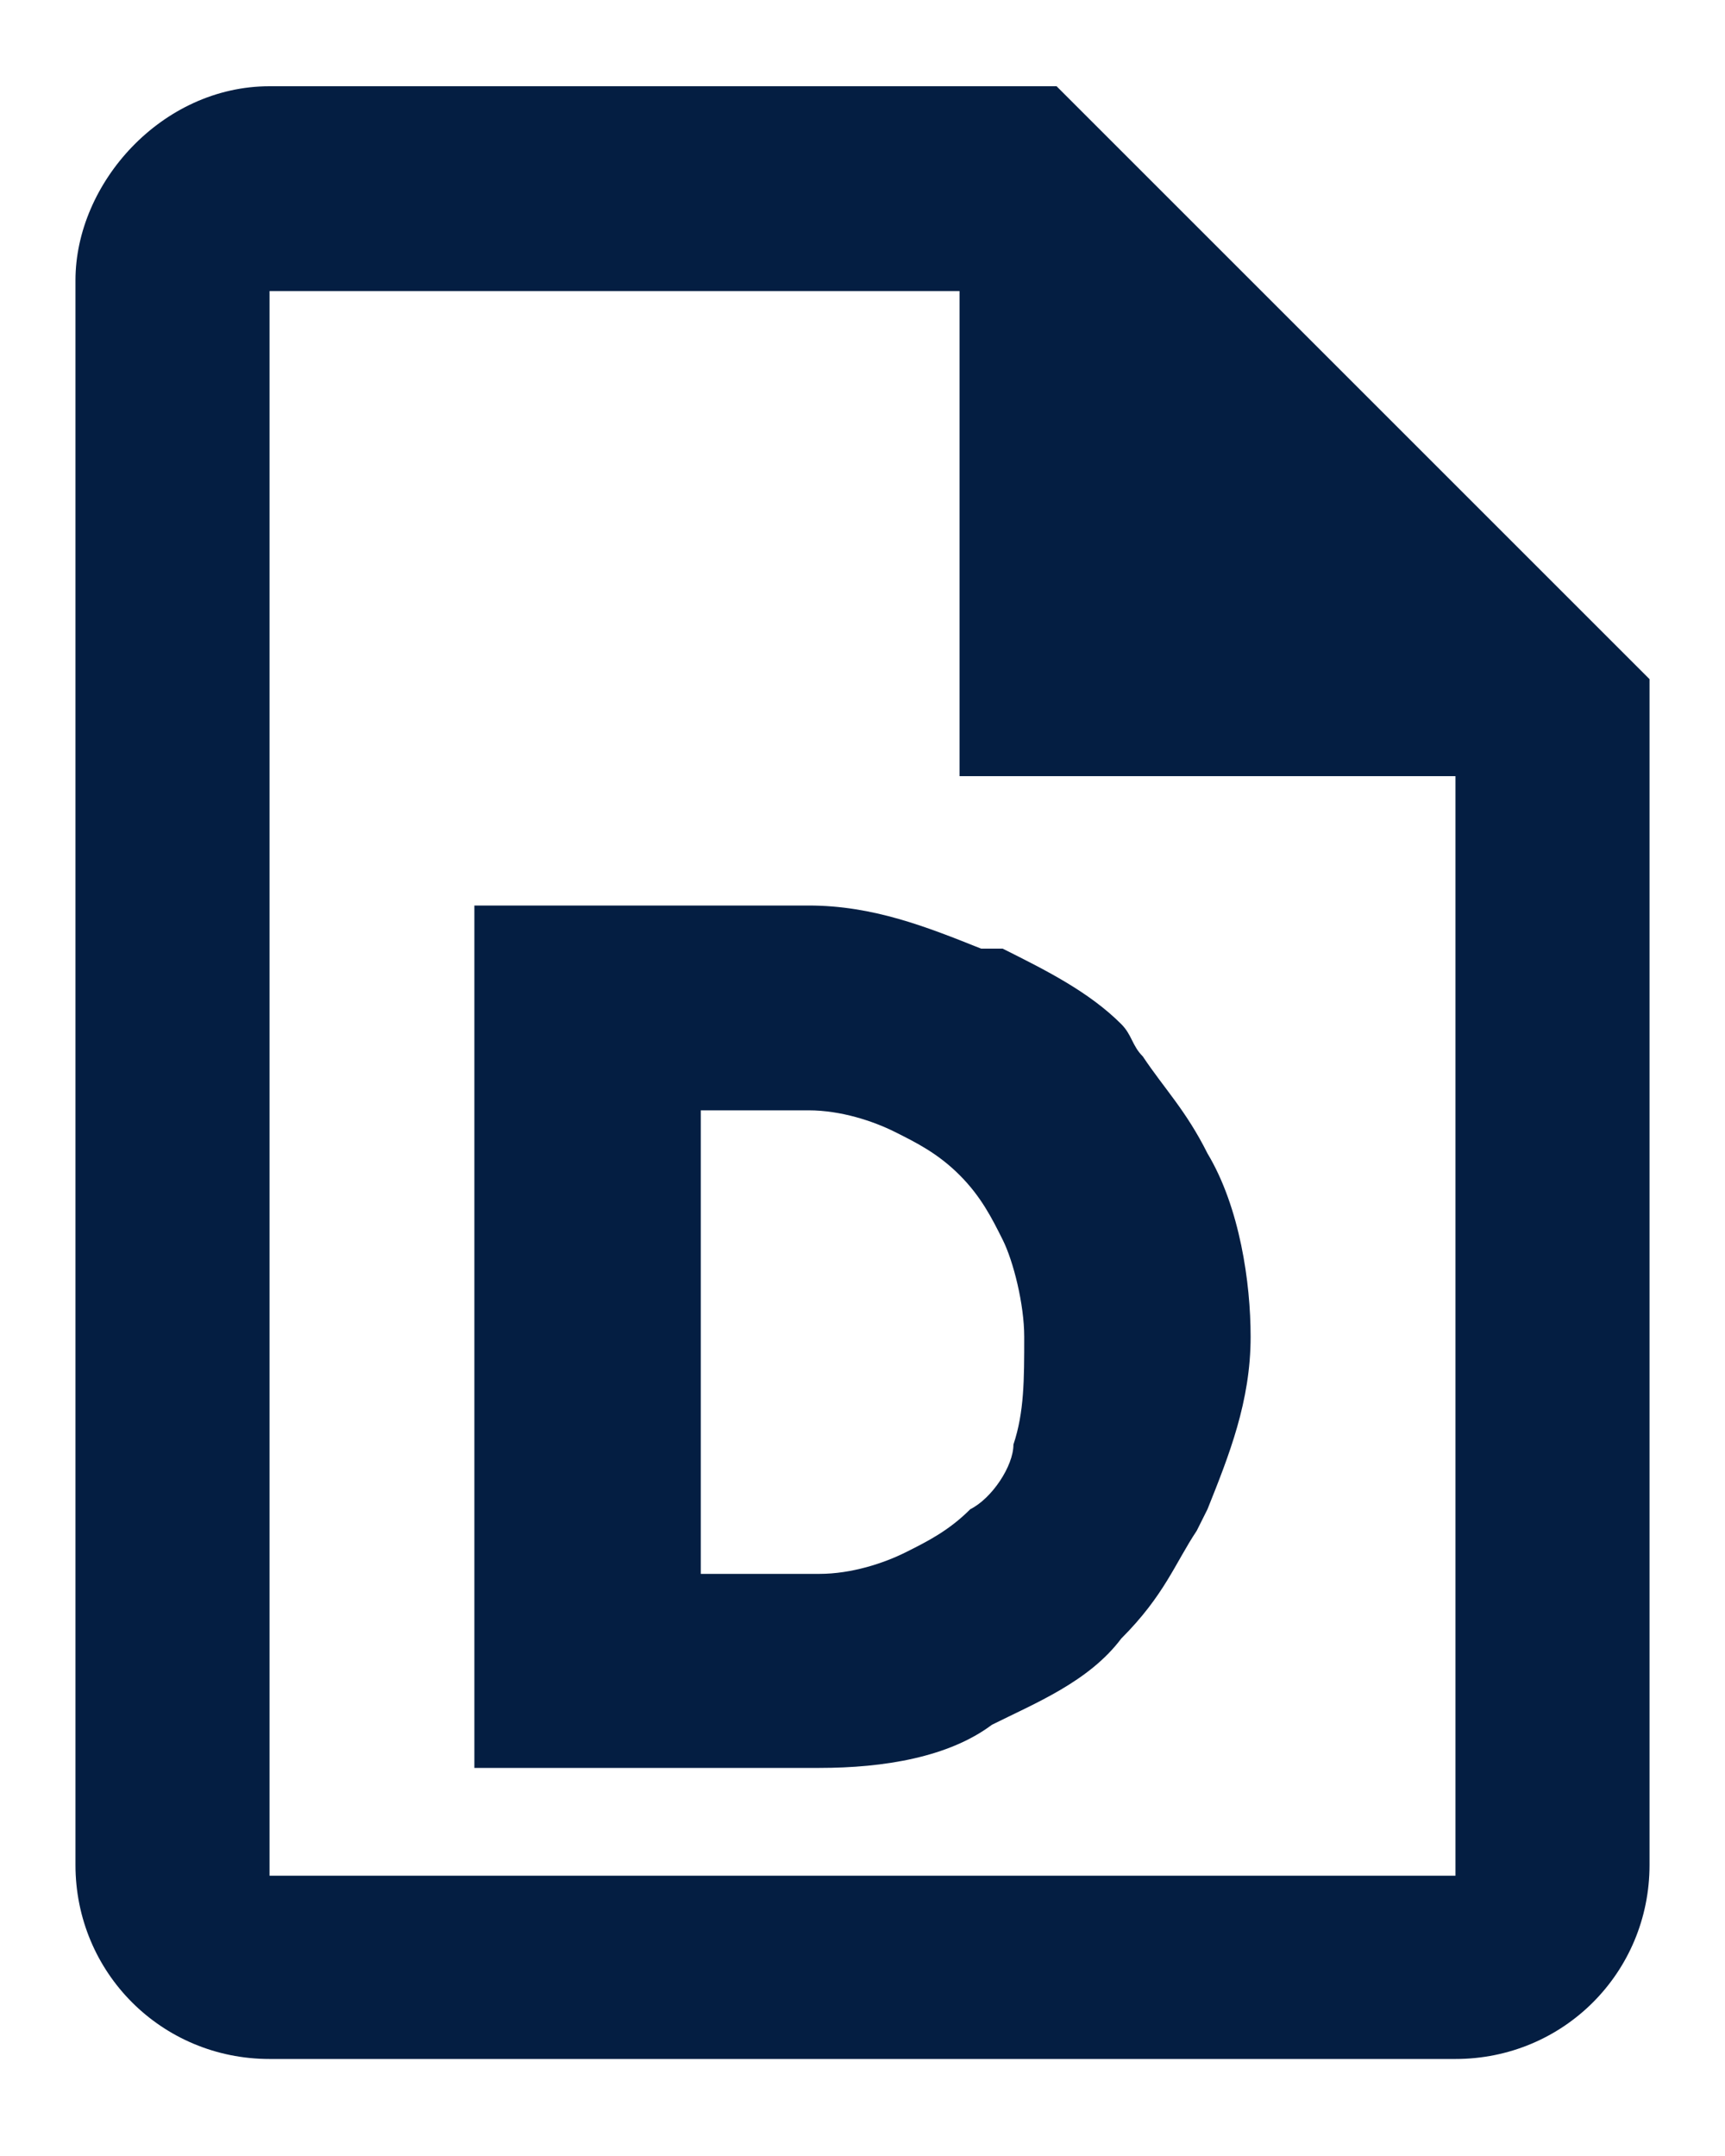
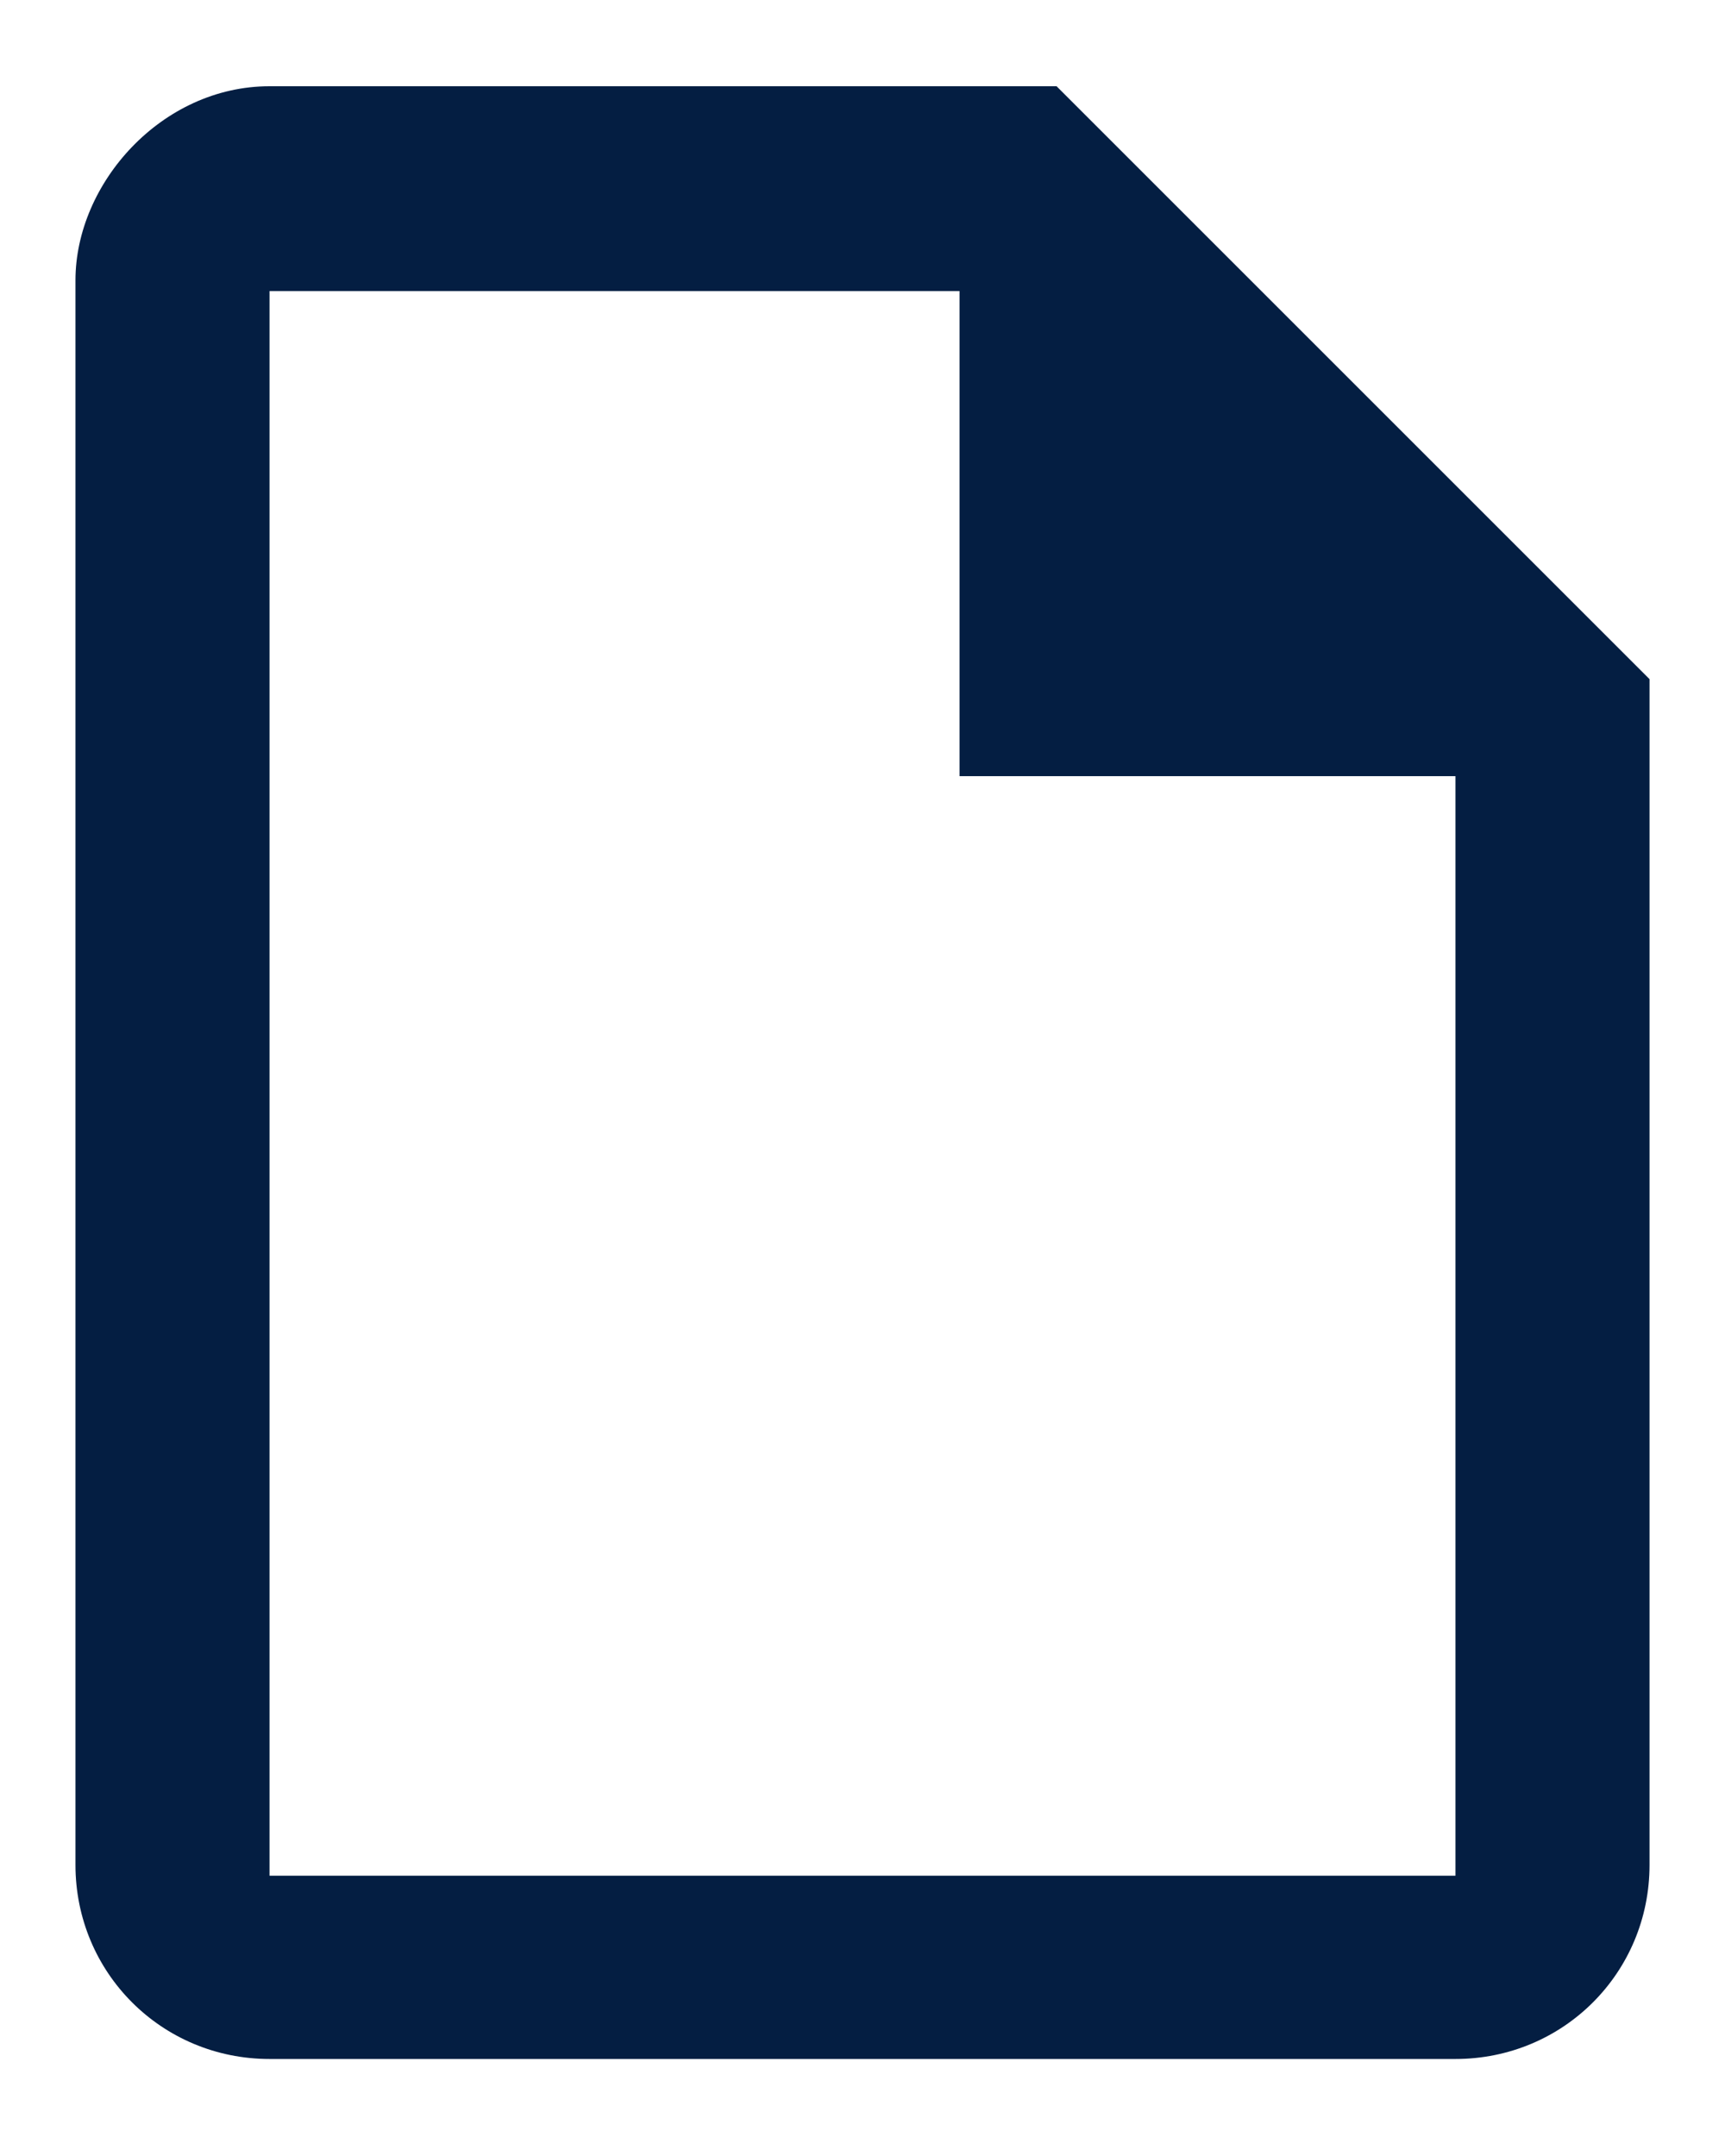
<svg xmlns="http://www.w3.org/2000/svg" version="1.1" id="Layer_1" x="0px" y="0px" viewBox="0 0 16 20" style="enable-background:new 0 0 16 20;" xml:space="preserve">
  <style type="text/css">
	.st0{fill-rule:evenodd;clip-rule:evenodd;fill:#041E42;}
	.st1{fill:#041E42;}
</style>
  <g>
    <path class="st0" d="M2.5,0.8h7.3l5.5,5.5v11c0,1-0.8,1.8-1.8,1.8h-11c-1,0-1.8-0.8-1.8-1.8V2.6C0.7,1.7,1.5,0.8,2.5,0.8z M2.5,2.7   v14.7h11V7.2H8.9V2.7H2.5z" />
-     <path class="st1" d="M11.2,10.7c-0.2-0.4-0.4-0.6-0.6-0.9c-0.1-0.1-0.1-0.2-0.2-0.3C10.1,9.2,9.7,9,9.3,8.8L9.1,8.8   c-0.5-0.2-1-0.4-1.6-0.4H4.4v8h3.2c0.6,0,1.2-0.1,1.6-0.4c0.4-0.2,0.9-0.4,1.2-0.8c0.4-0.4,0.5-0.7,0.7-1l0.1-0.2   c0.2-0.5,0.4-1,0.4-1.6C11.6,11.9,11.5,11.2,11.2,10.7z M7.6,14.6H6.5v-4.3h1c0.3,0,0.6,0.1,0.8,0.2c0.2,0.1,0.4,0.2,0.6,0.4   c0.2,0.2,0.3,0.4,0.4,0.6c0.1,0.2,0.2,0.6,0.2,0.9c0,0.4,0,0.7-0.1,1C9.4,13.6,9.2,13.9,9,14c-0.2,0.2-0.4,0.3-0.6,0.4   C8.2,14.5,7.9,14.6,7.6,14.6z" />
  </g>
</svg>